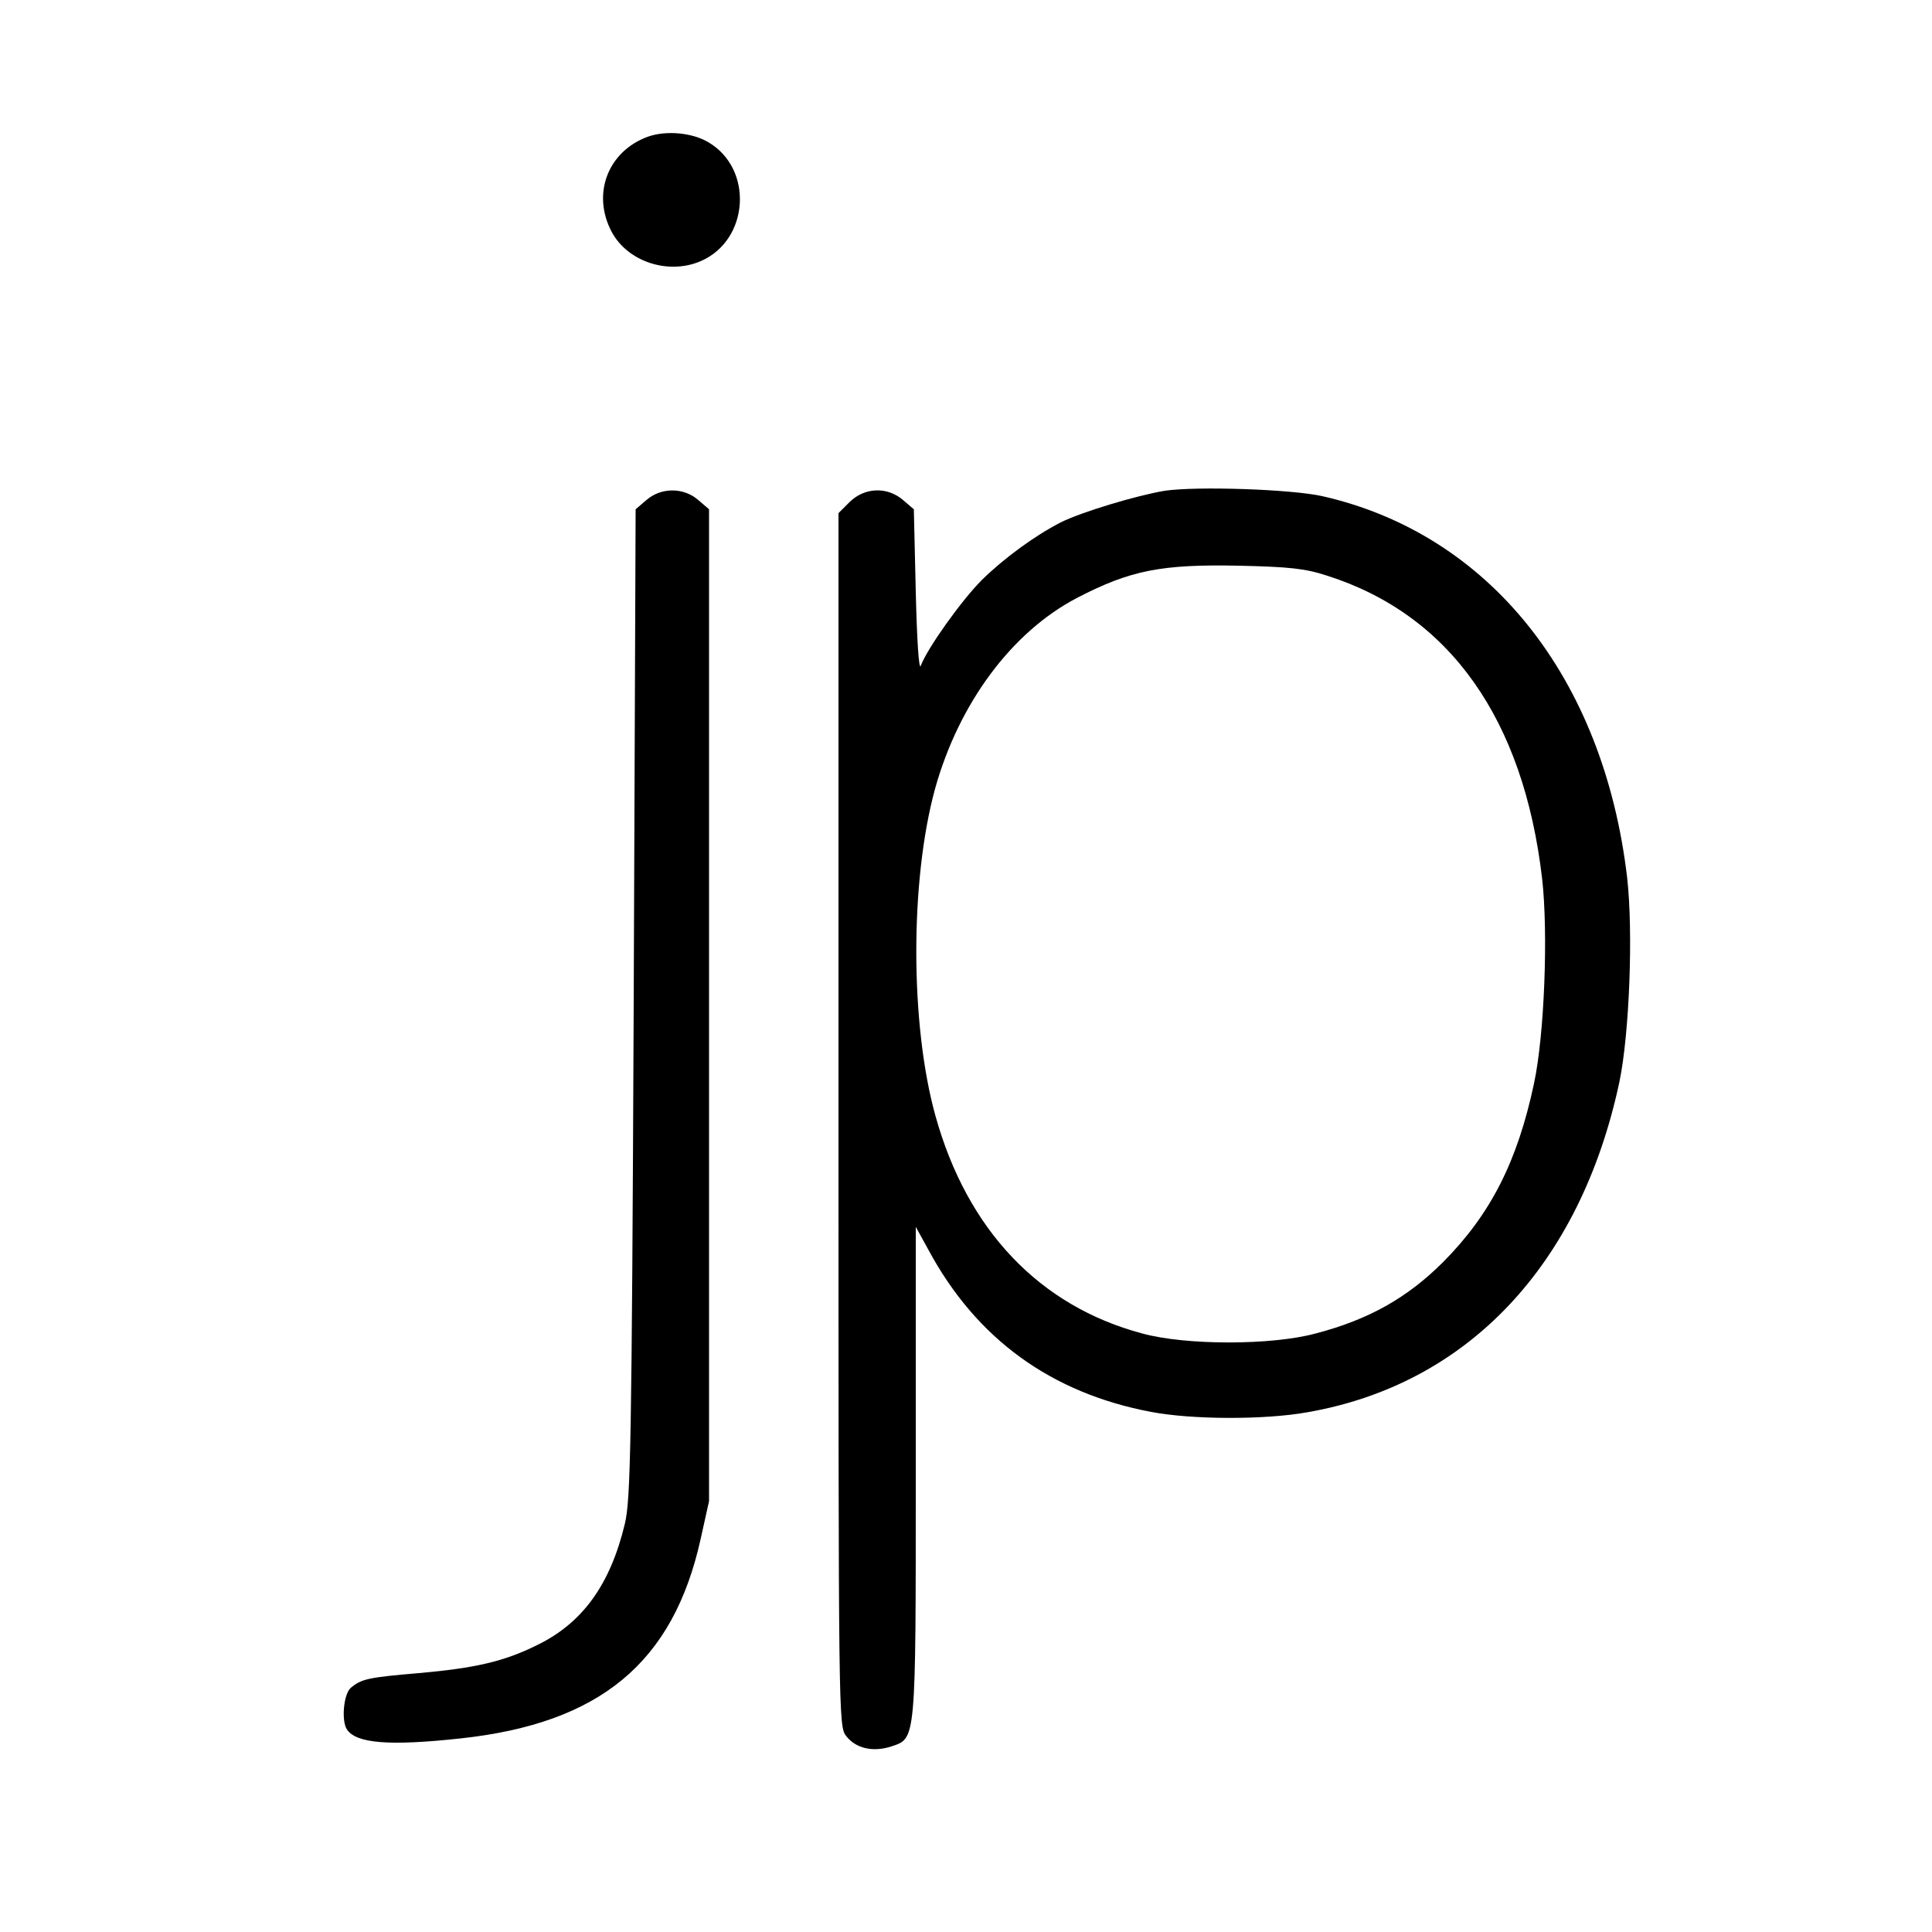
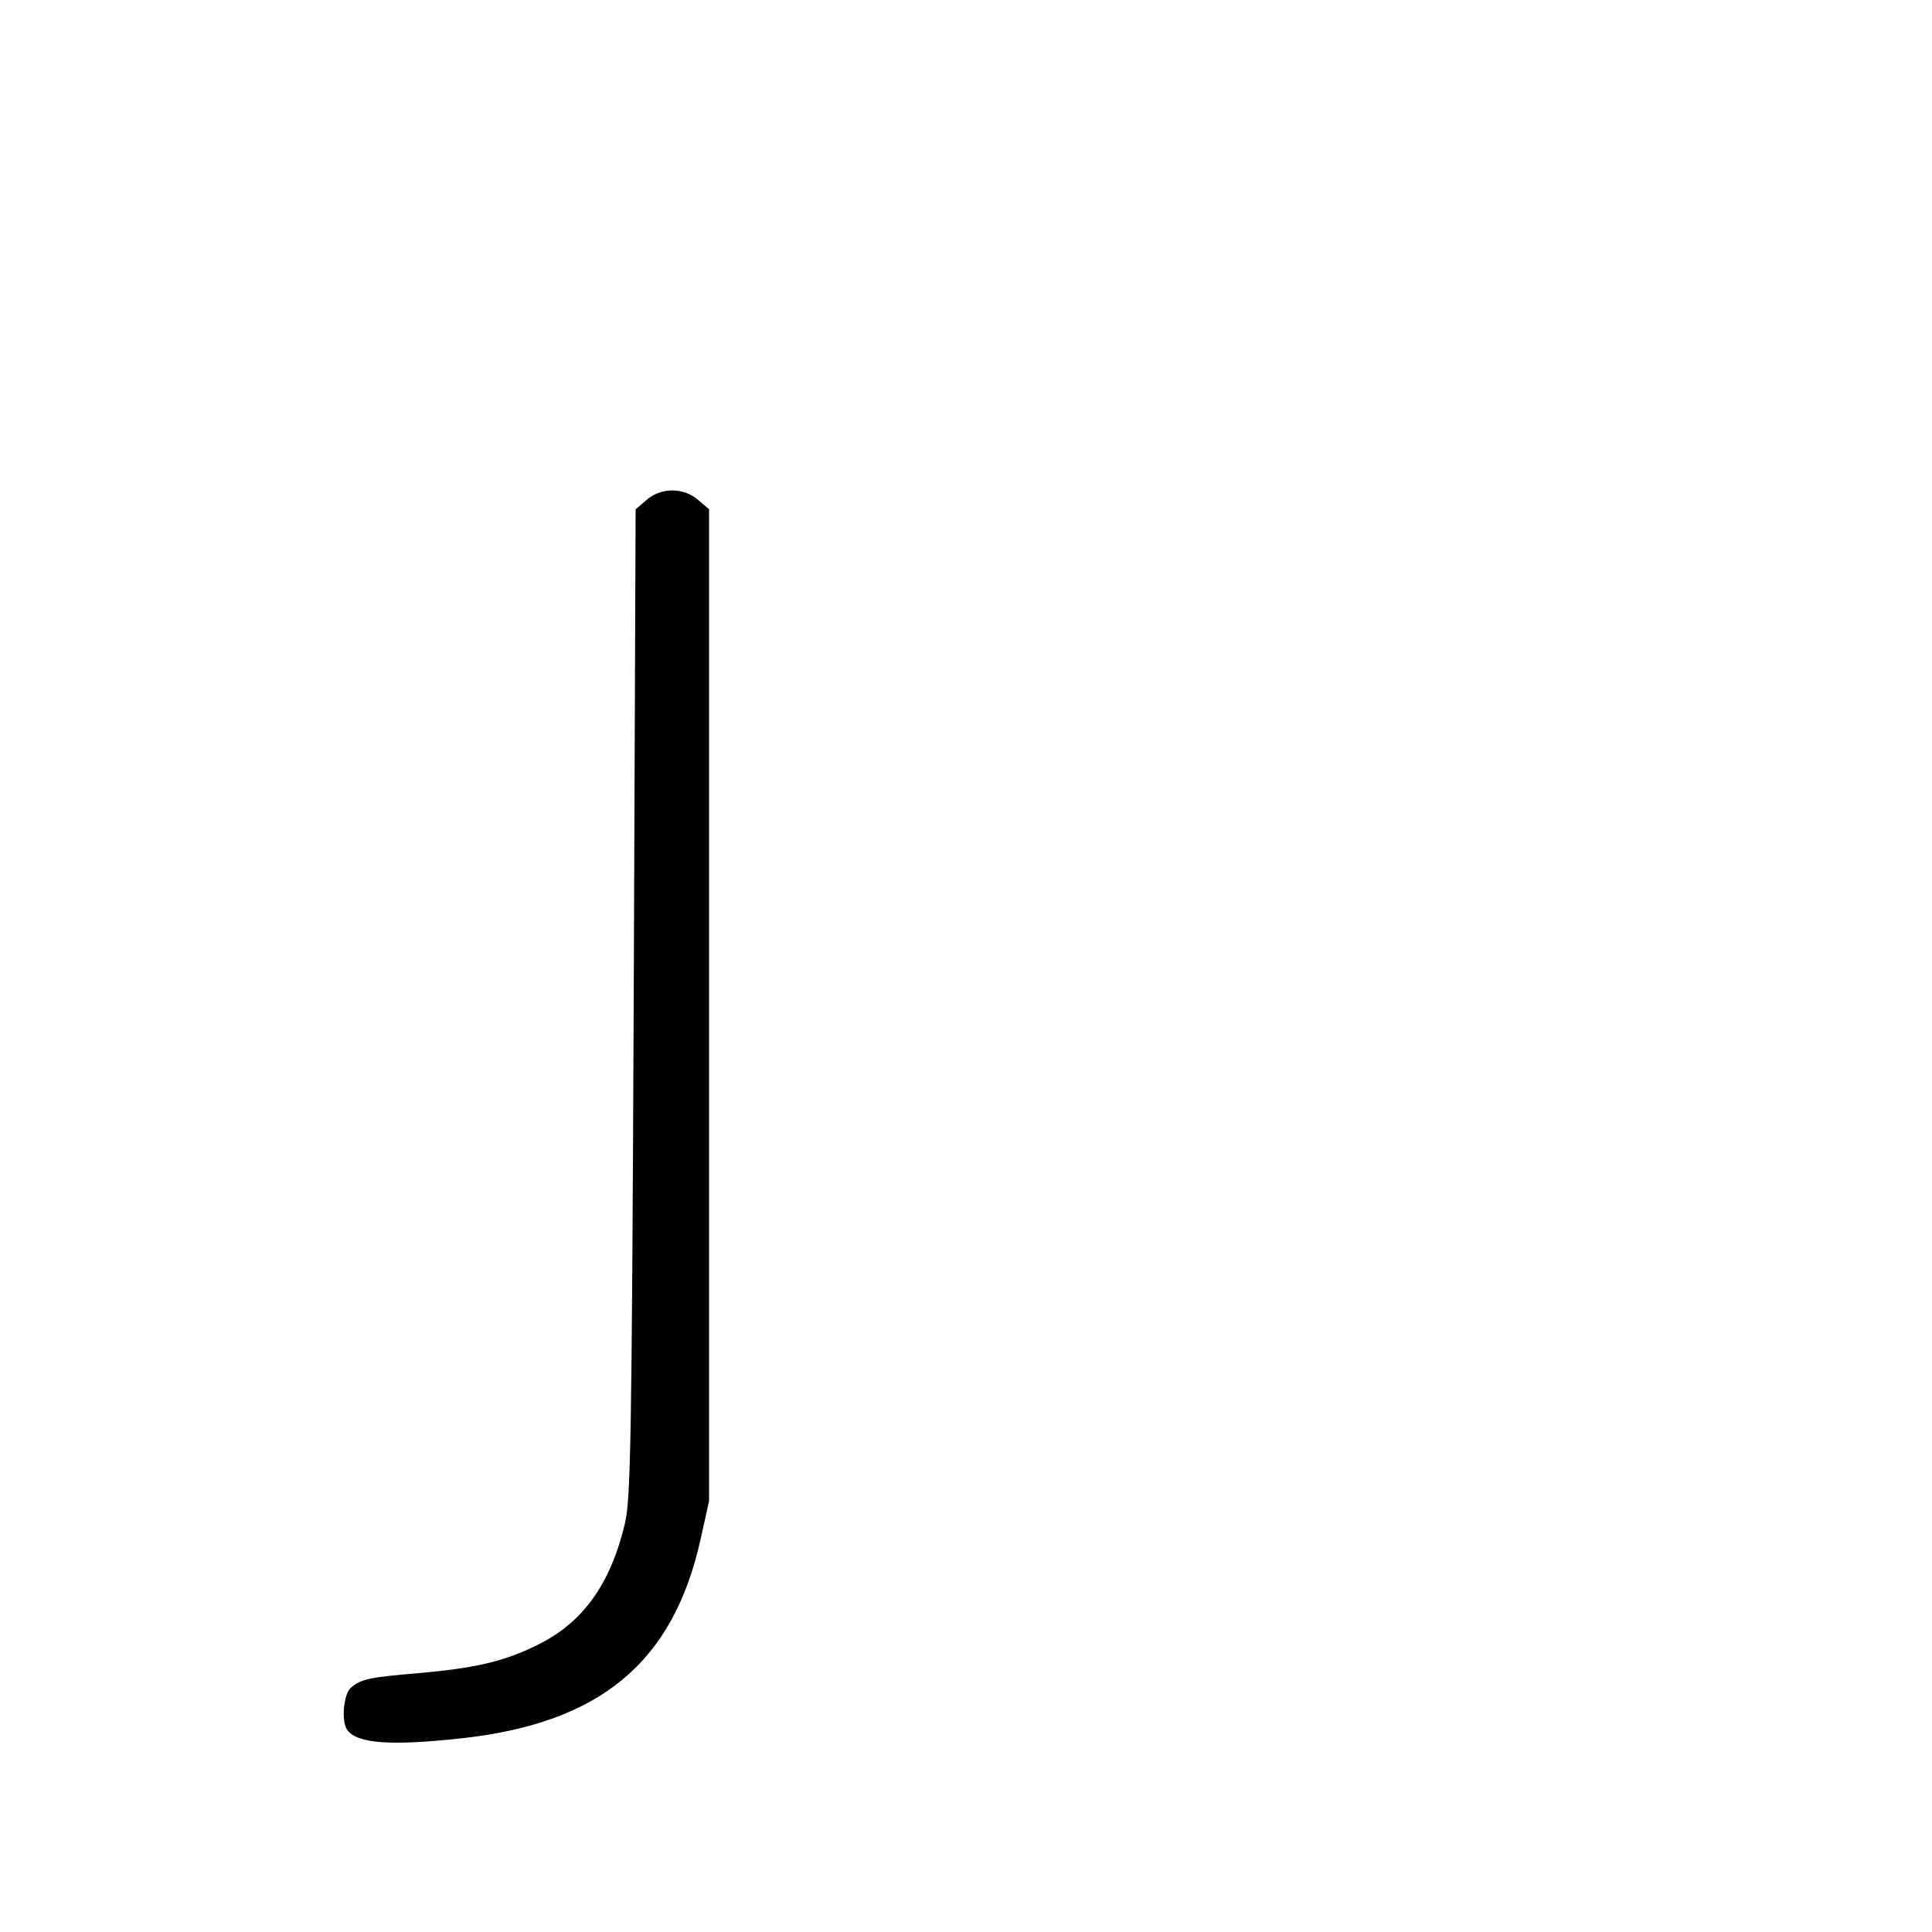
<svg xmlns="http://www.w3.org/2000/svg" version="1.0" width="500pt" height="500pt" viewBox="0 0 500 500" preserveAspectRatio="xMidYMid meet">
  <g transform="translate(0,500) scale(0.1,-0.1)" fill="#000000" stroke="none">
-     <path d="M1676 4646 c-103 -38 -145 -148 -93 -246 41 -77 146 -112 230 -76 126 54 138 239 20 308 -42 25 -110 31 -157 14z" />
-     <path d="M3015 3730 c-73 -12 -216 -55 -270 -82 -68 -35 -147 -93 -204 -149 -53 -53 -142 -178 -158 -222 -5 -13 -10 67 -13 191 l-5 214 -28 24 c-41 35 -99 33 -138 -5 l-29 -29 0 -1570 c0 -1557 0 -1569 20 -1595 25 -32 69 -42 116 -27 65 22 64 6 64 712 l0 633 33 -60 c124 -230 317 -370 576 -419 105 -20 292 -21 404 -1 415 72 707 381 808 855 26 125 36 388 20 529 -61 518 -357 889 -789 987 -81 18 -324 26 -407 14z m420 -220 c317 -101 508 -371 556 -784 16 -141 6 -404 -21 -530 -43 -202 -112 -338 -235 -462 -92 -92 -192 -149 -330 -185 -114 -31 -336 -31 -449 0 -266 71 -453 268 -535 563 -66 237 -66 610 -1 847 62 222 199 406 368 494 137 71 217 87 417 83 132 -3 172 -7 230 -26z" />
    <path d="M1673 3706 l-28 -24 -5 -1279 c-5 -1151 -8 -1285 -23 -1347 -38 -158 -110 -257 -228 -314 -85 -42 -159 -59 -305 -72 -130 -11 -149 -15 -176 -38 -19 -16 -25 -86 -10 -108 24 -36 110 -43 294 -23 361 39 550 196 621 515 l22 99 0 1283 0 1284 -28 24 c-38 33 -96 33 -134 0z" />
  </g>
</svg>